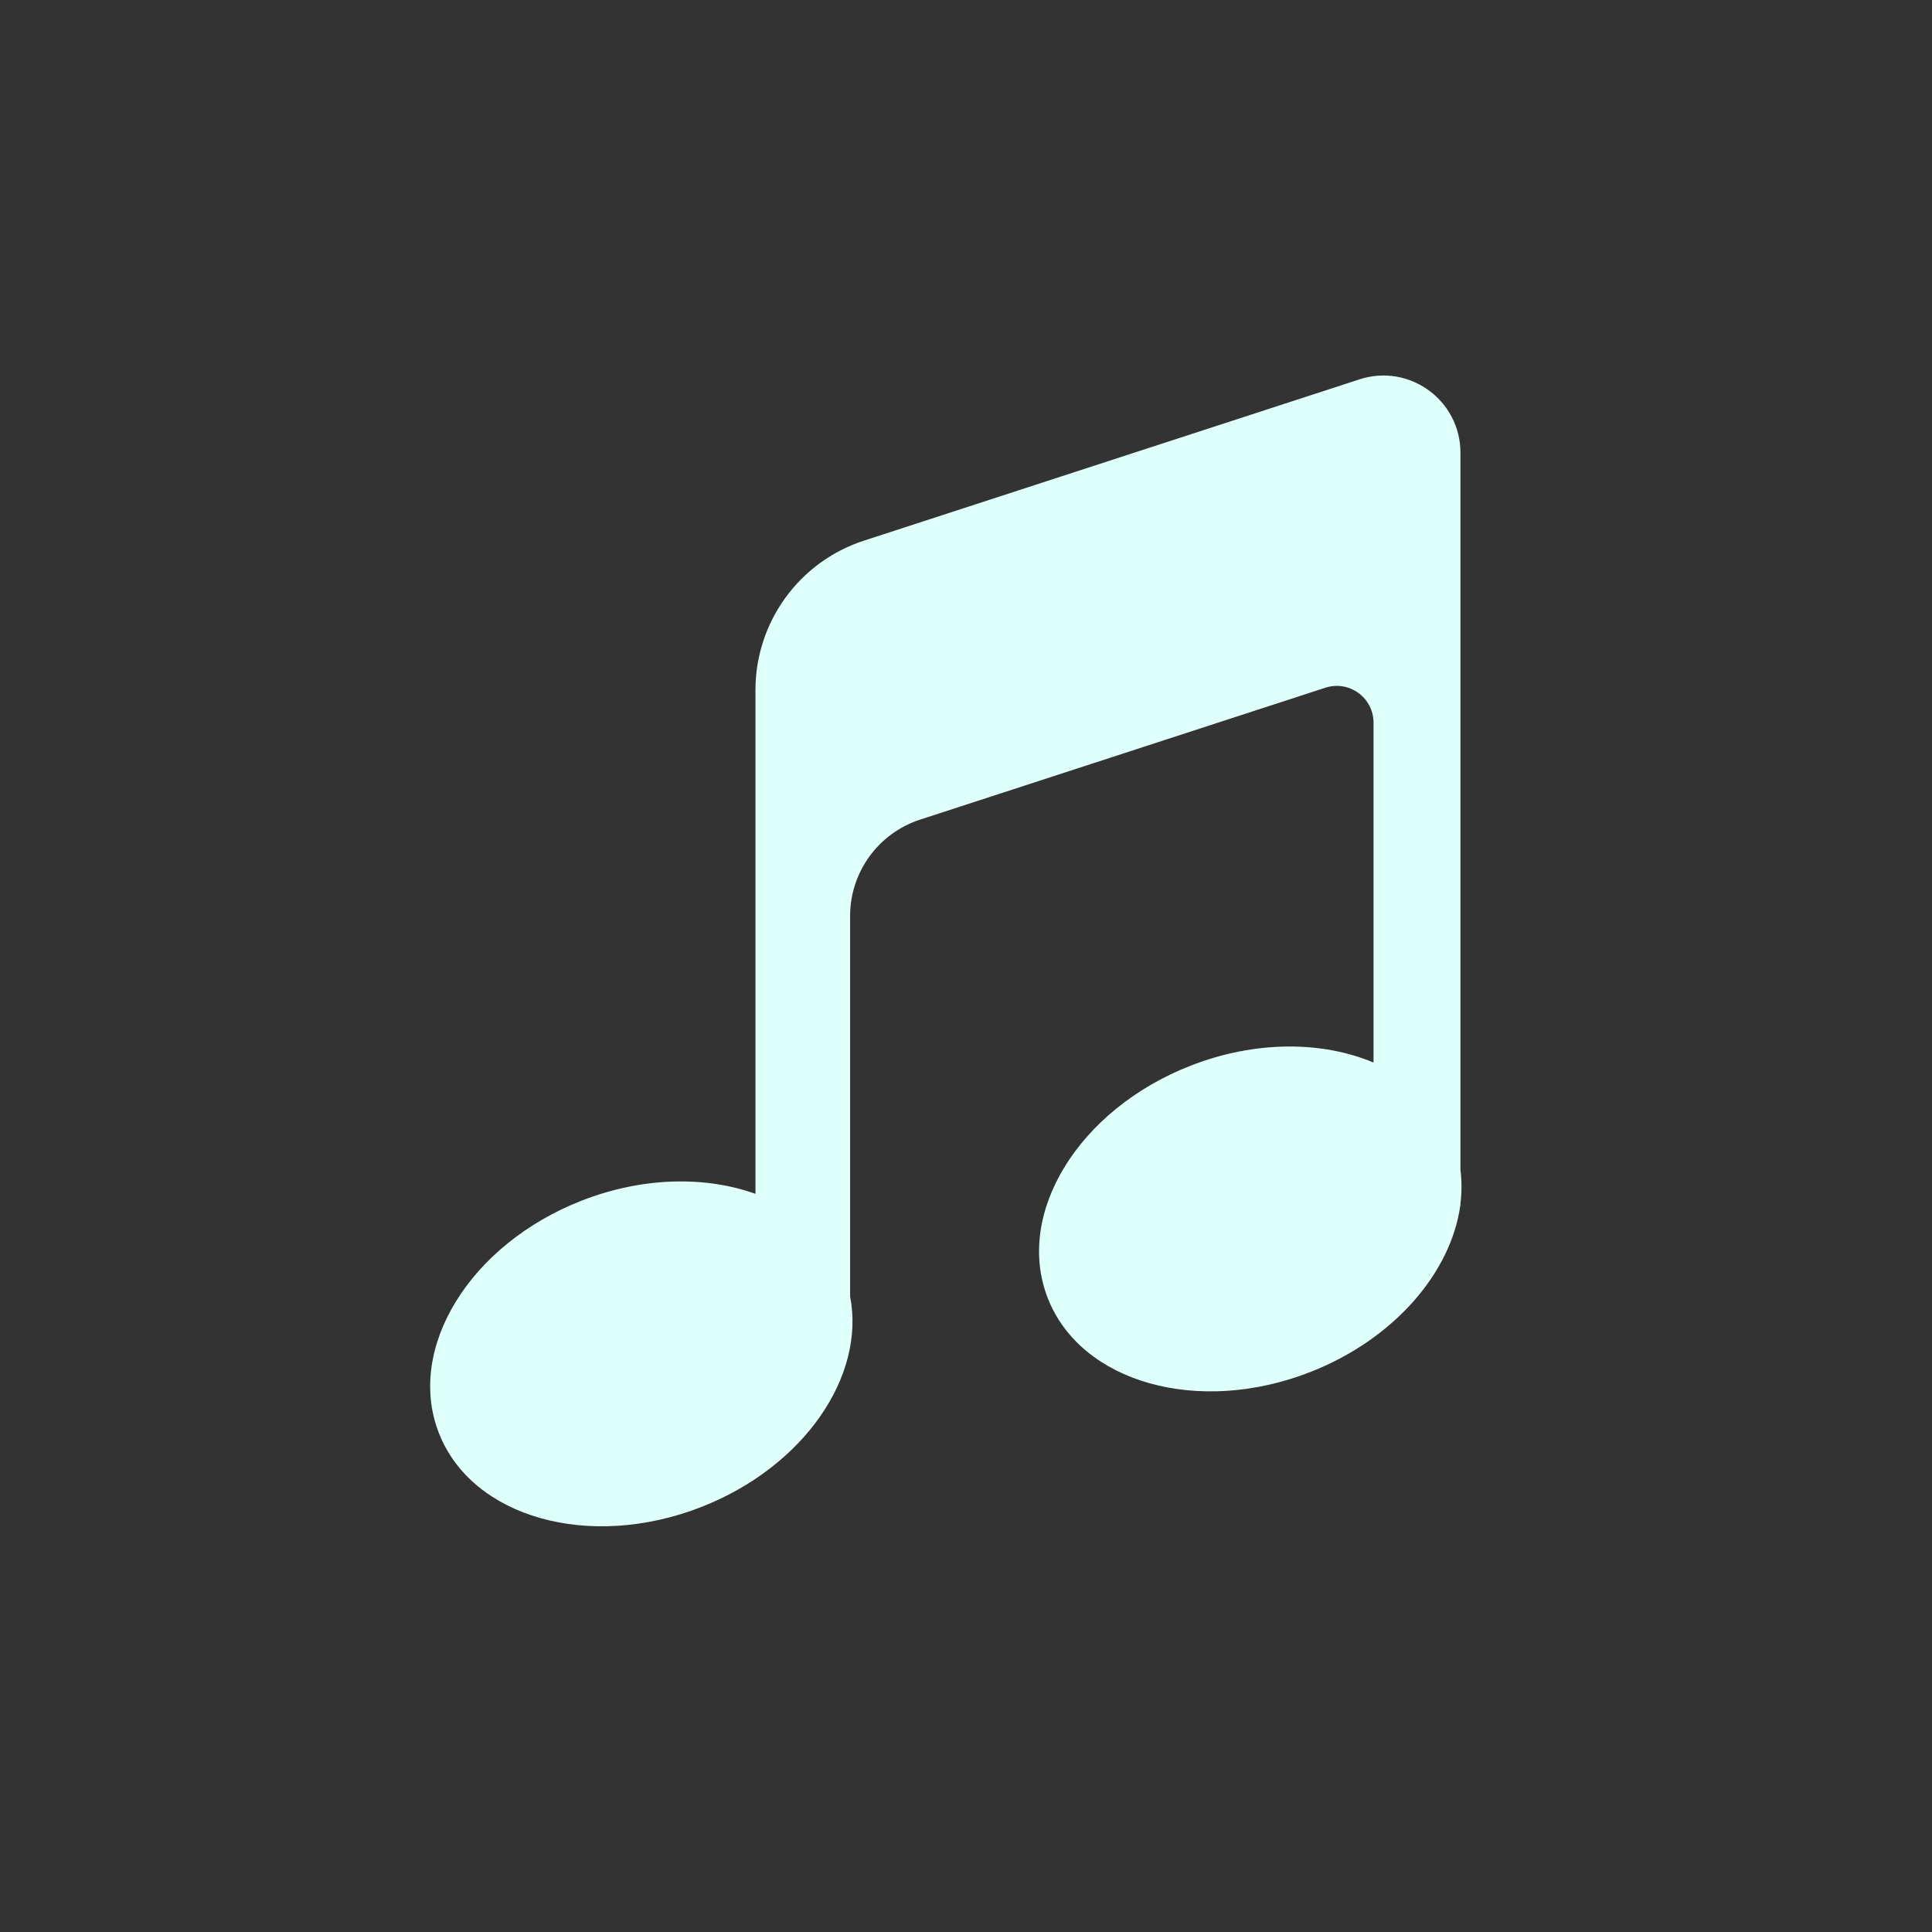
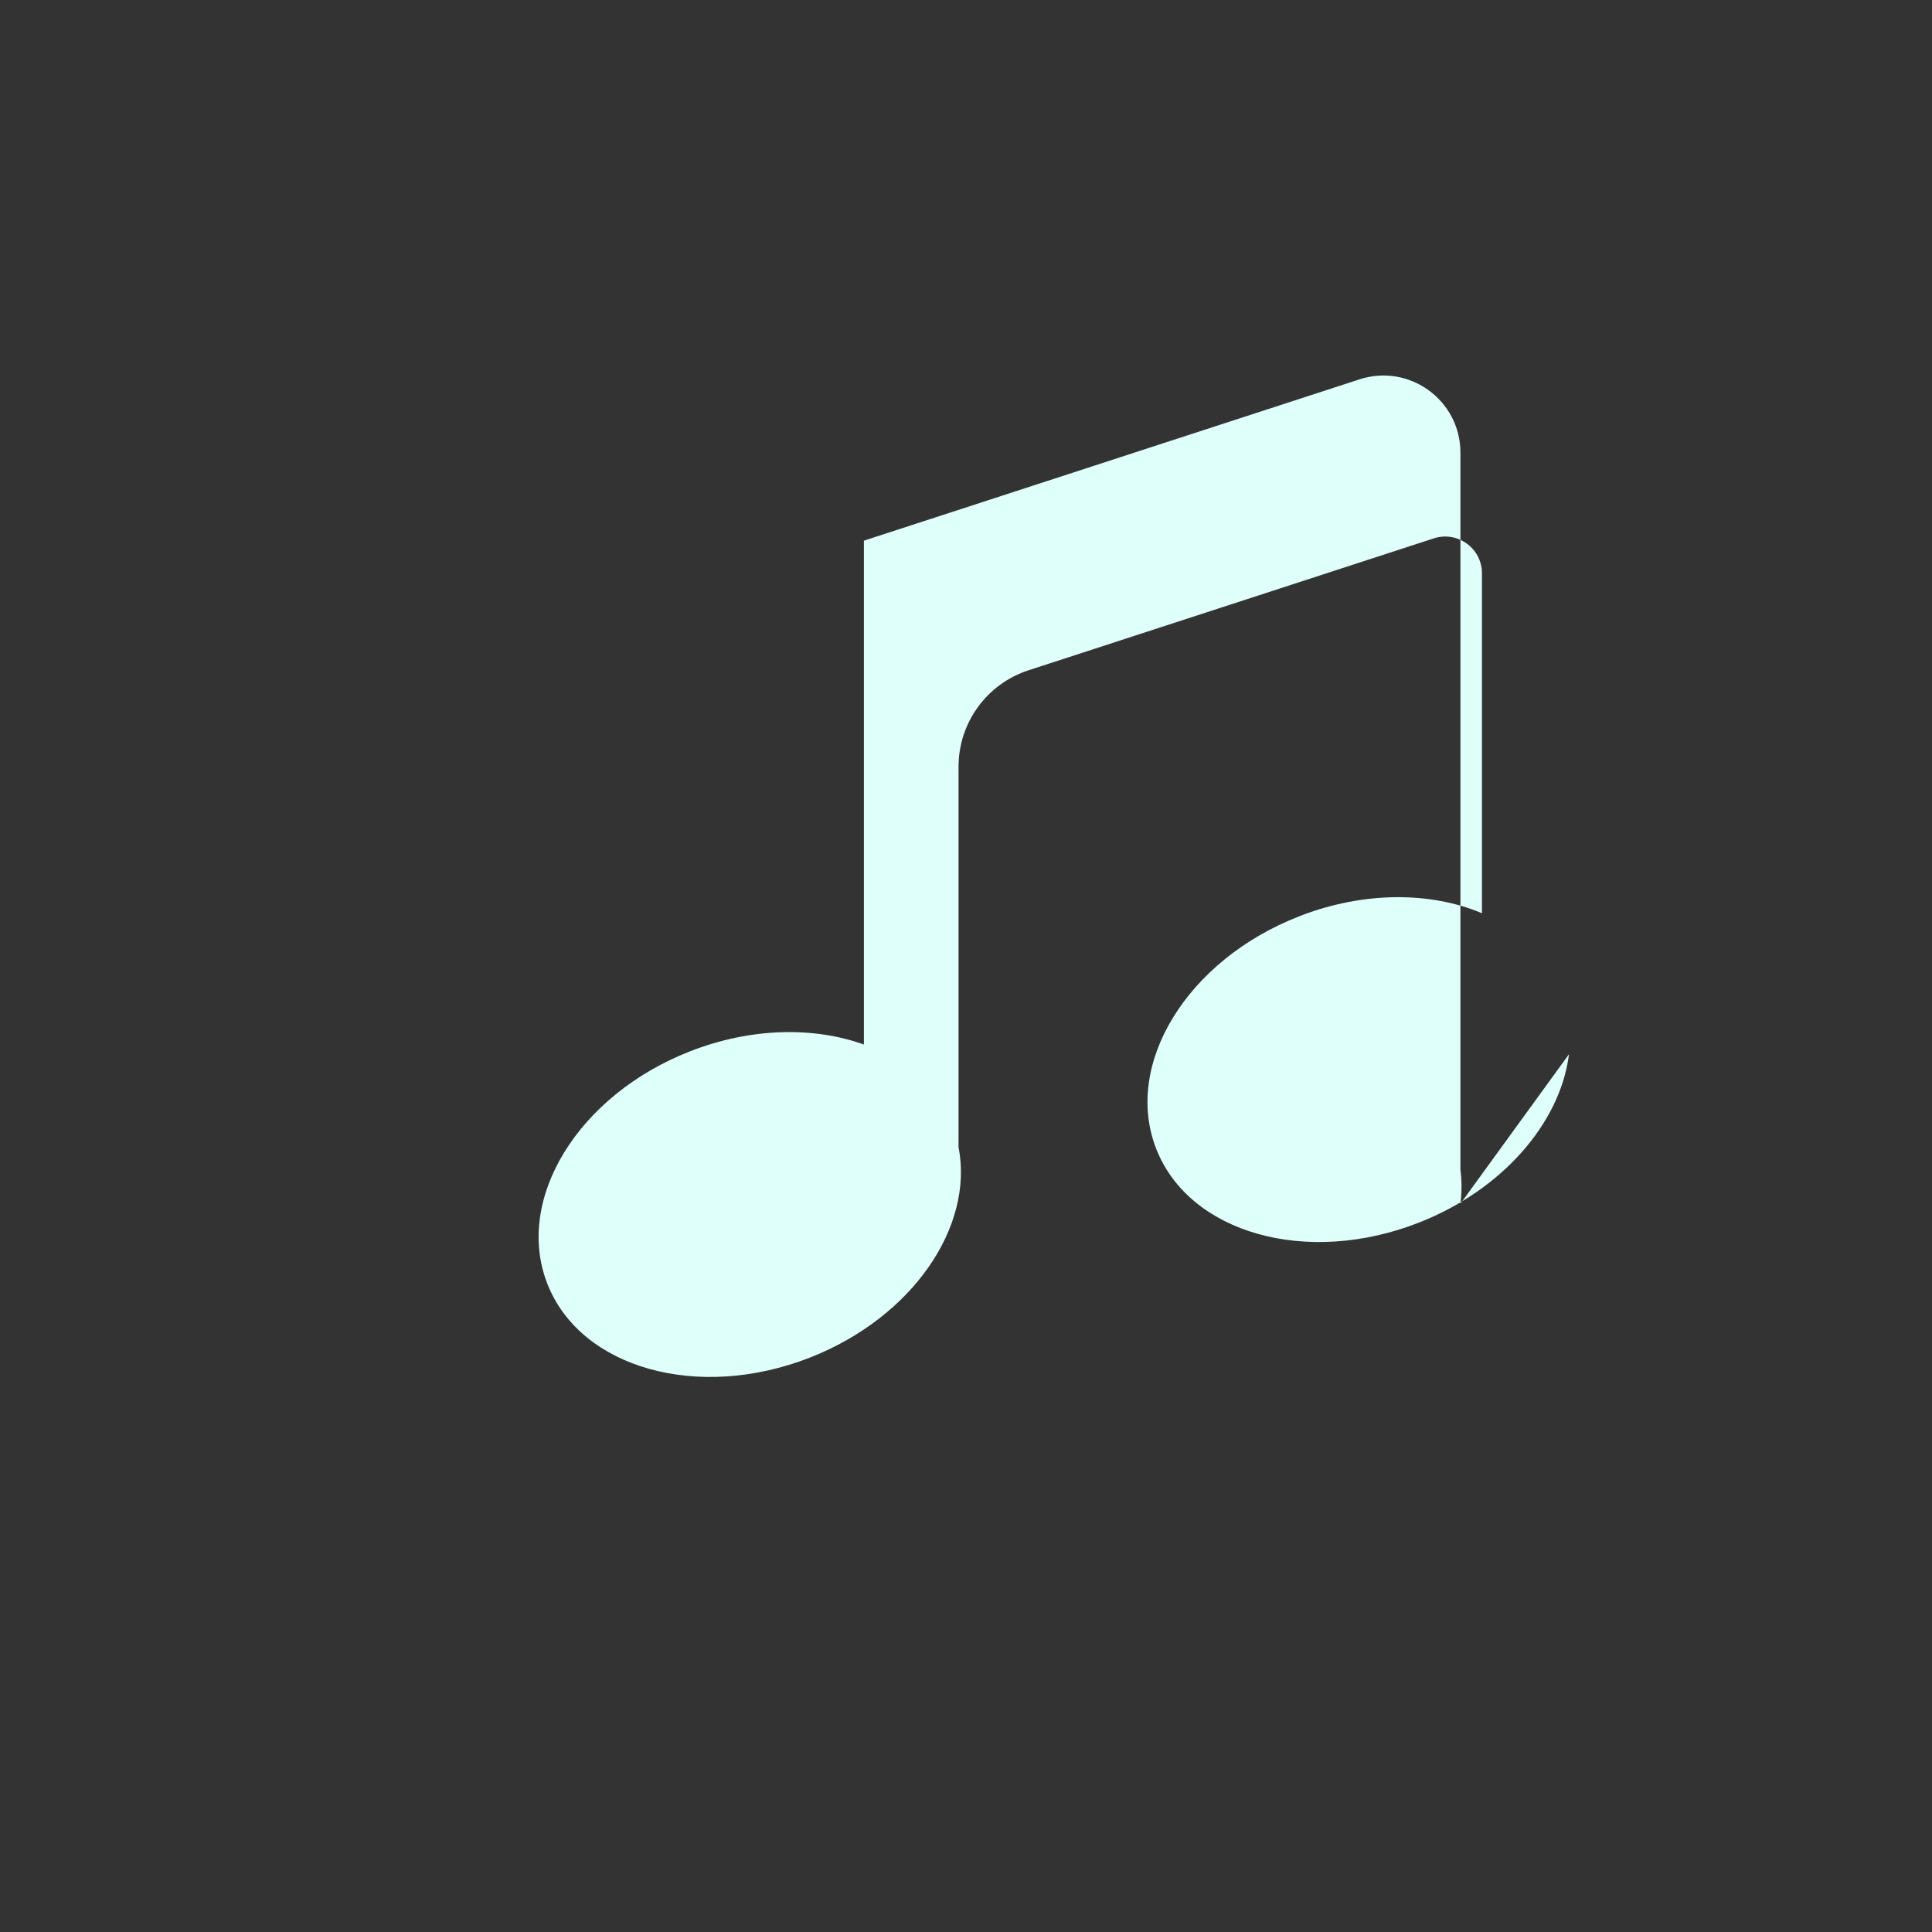
<svg xmlns="http://www.w3.org/2000/svg" id="Capa_1" viewBox="0 0 256 256">
  <rect x="0" y="0" width="256" height="256" fill="#333333" stroke="none" />
-   <path d="m193.515,159.498c.189-1.508.19-3.014,0-4.5V59.976c0-6.939-6.773-11.857-13.371-9.71l-65.672,21.375c-8.569,2.789-14.369,10.777-14.369,19.788v66.764c-6.605-2.377-14.932-2.271-23.047.905-14.823,5.801-23.284,19.587-18.899,30.794,4.386,11.206,19.957,15.588,34.78,9.788,13.571-5.311,21.777-17.312,19.706-27.902v-50.403c0-5.816,3.743-10.971,9.274-12.771l53.699-17.478c3.15-1.025,6.383,1.322,6.383,4.635v45.033c-6.78-2.856-15.64-2.948-24.263.426-14.823,5.801-23.284,19.587-18.899,30.794s19.957,15.588,34.78,9.788c11.11-4.348,18.645-13.182,19.877-22.053h.022v-.251Z" style="fill:#dffffb;" />
+   <path d="m193.515,159.498c.189-1.508.19-3.014,0-4.5V59.976c0-6.939-6.773-11.857-13.371-9.71l-65.672,21.375v66.764c-6.605-2.377-14.932-2.271-23.047.905-14.823,5.801-23.284,19.587-18.899,30.794,4.386,11.206,19.957,15.588,34.78,9.788,13.571-5.311,21.777-17.312,19.706-27.902v-50.403c0-5.816,3.743-10.971,9.274-12.771l53.699-17.478c3.15-1.025,6.383,1.322,6.383,4.635v45.033c-6.78-2.856-15.64-2.948-24.263.426-14.823,5.801-23.284,19.587-18.899,30.794s19.957,15.588,34.78,9.788c11.11-4.348,18.645-13.182,19.877-22.053h.022v-.251Z" style="fill:#dffffb;" />
</svg>